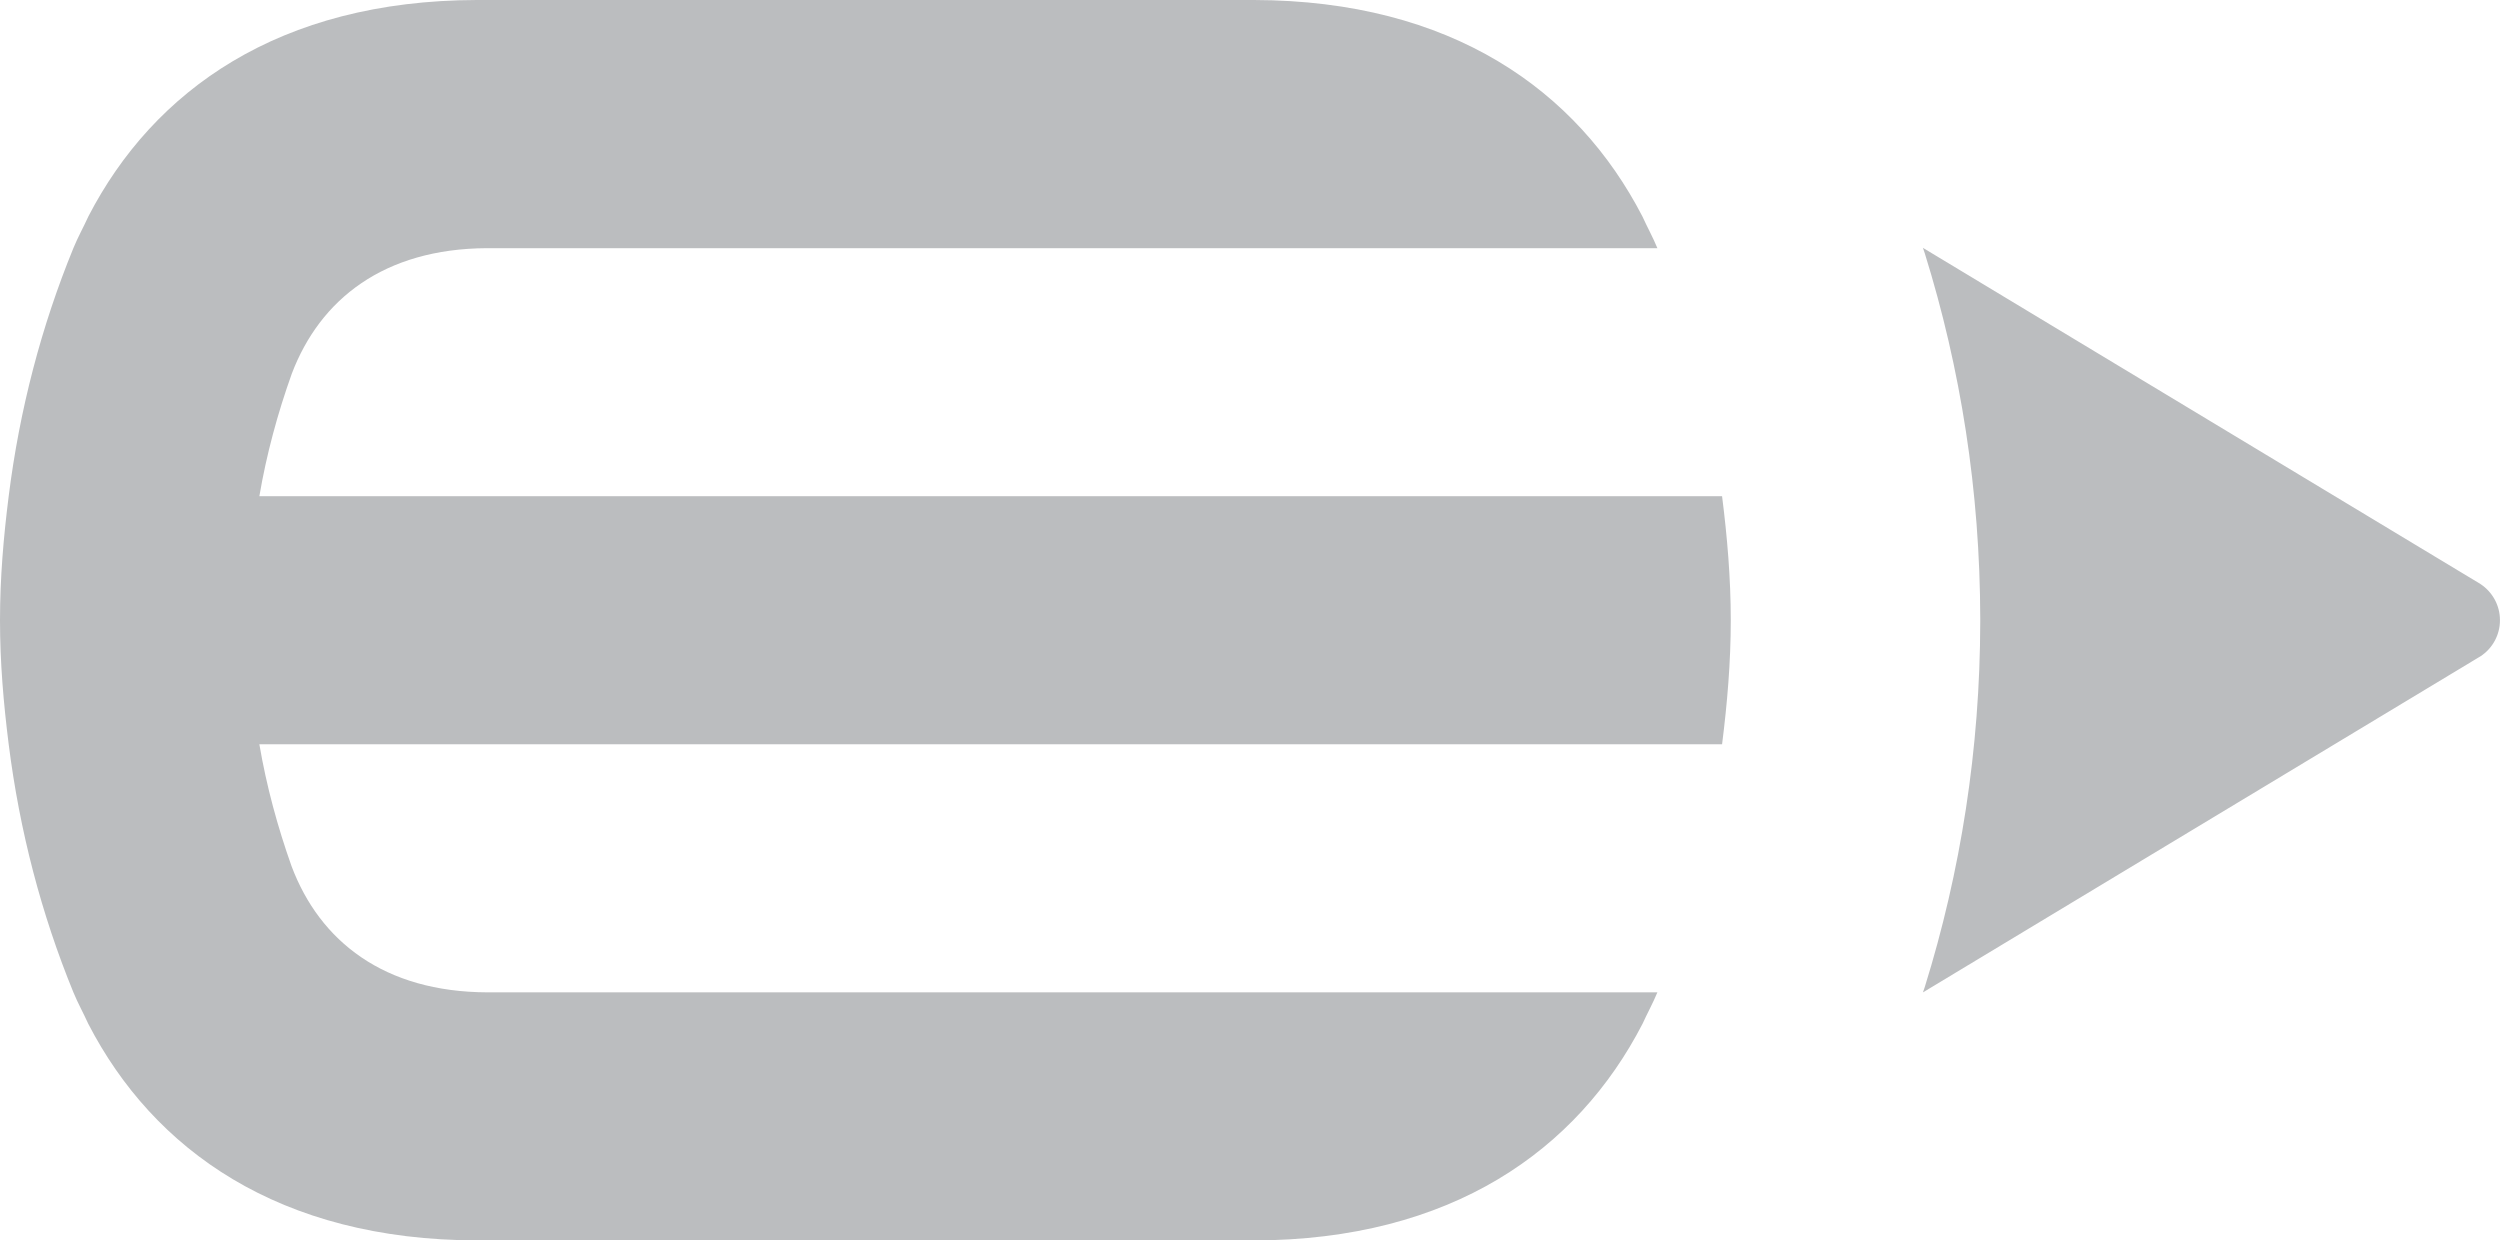
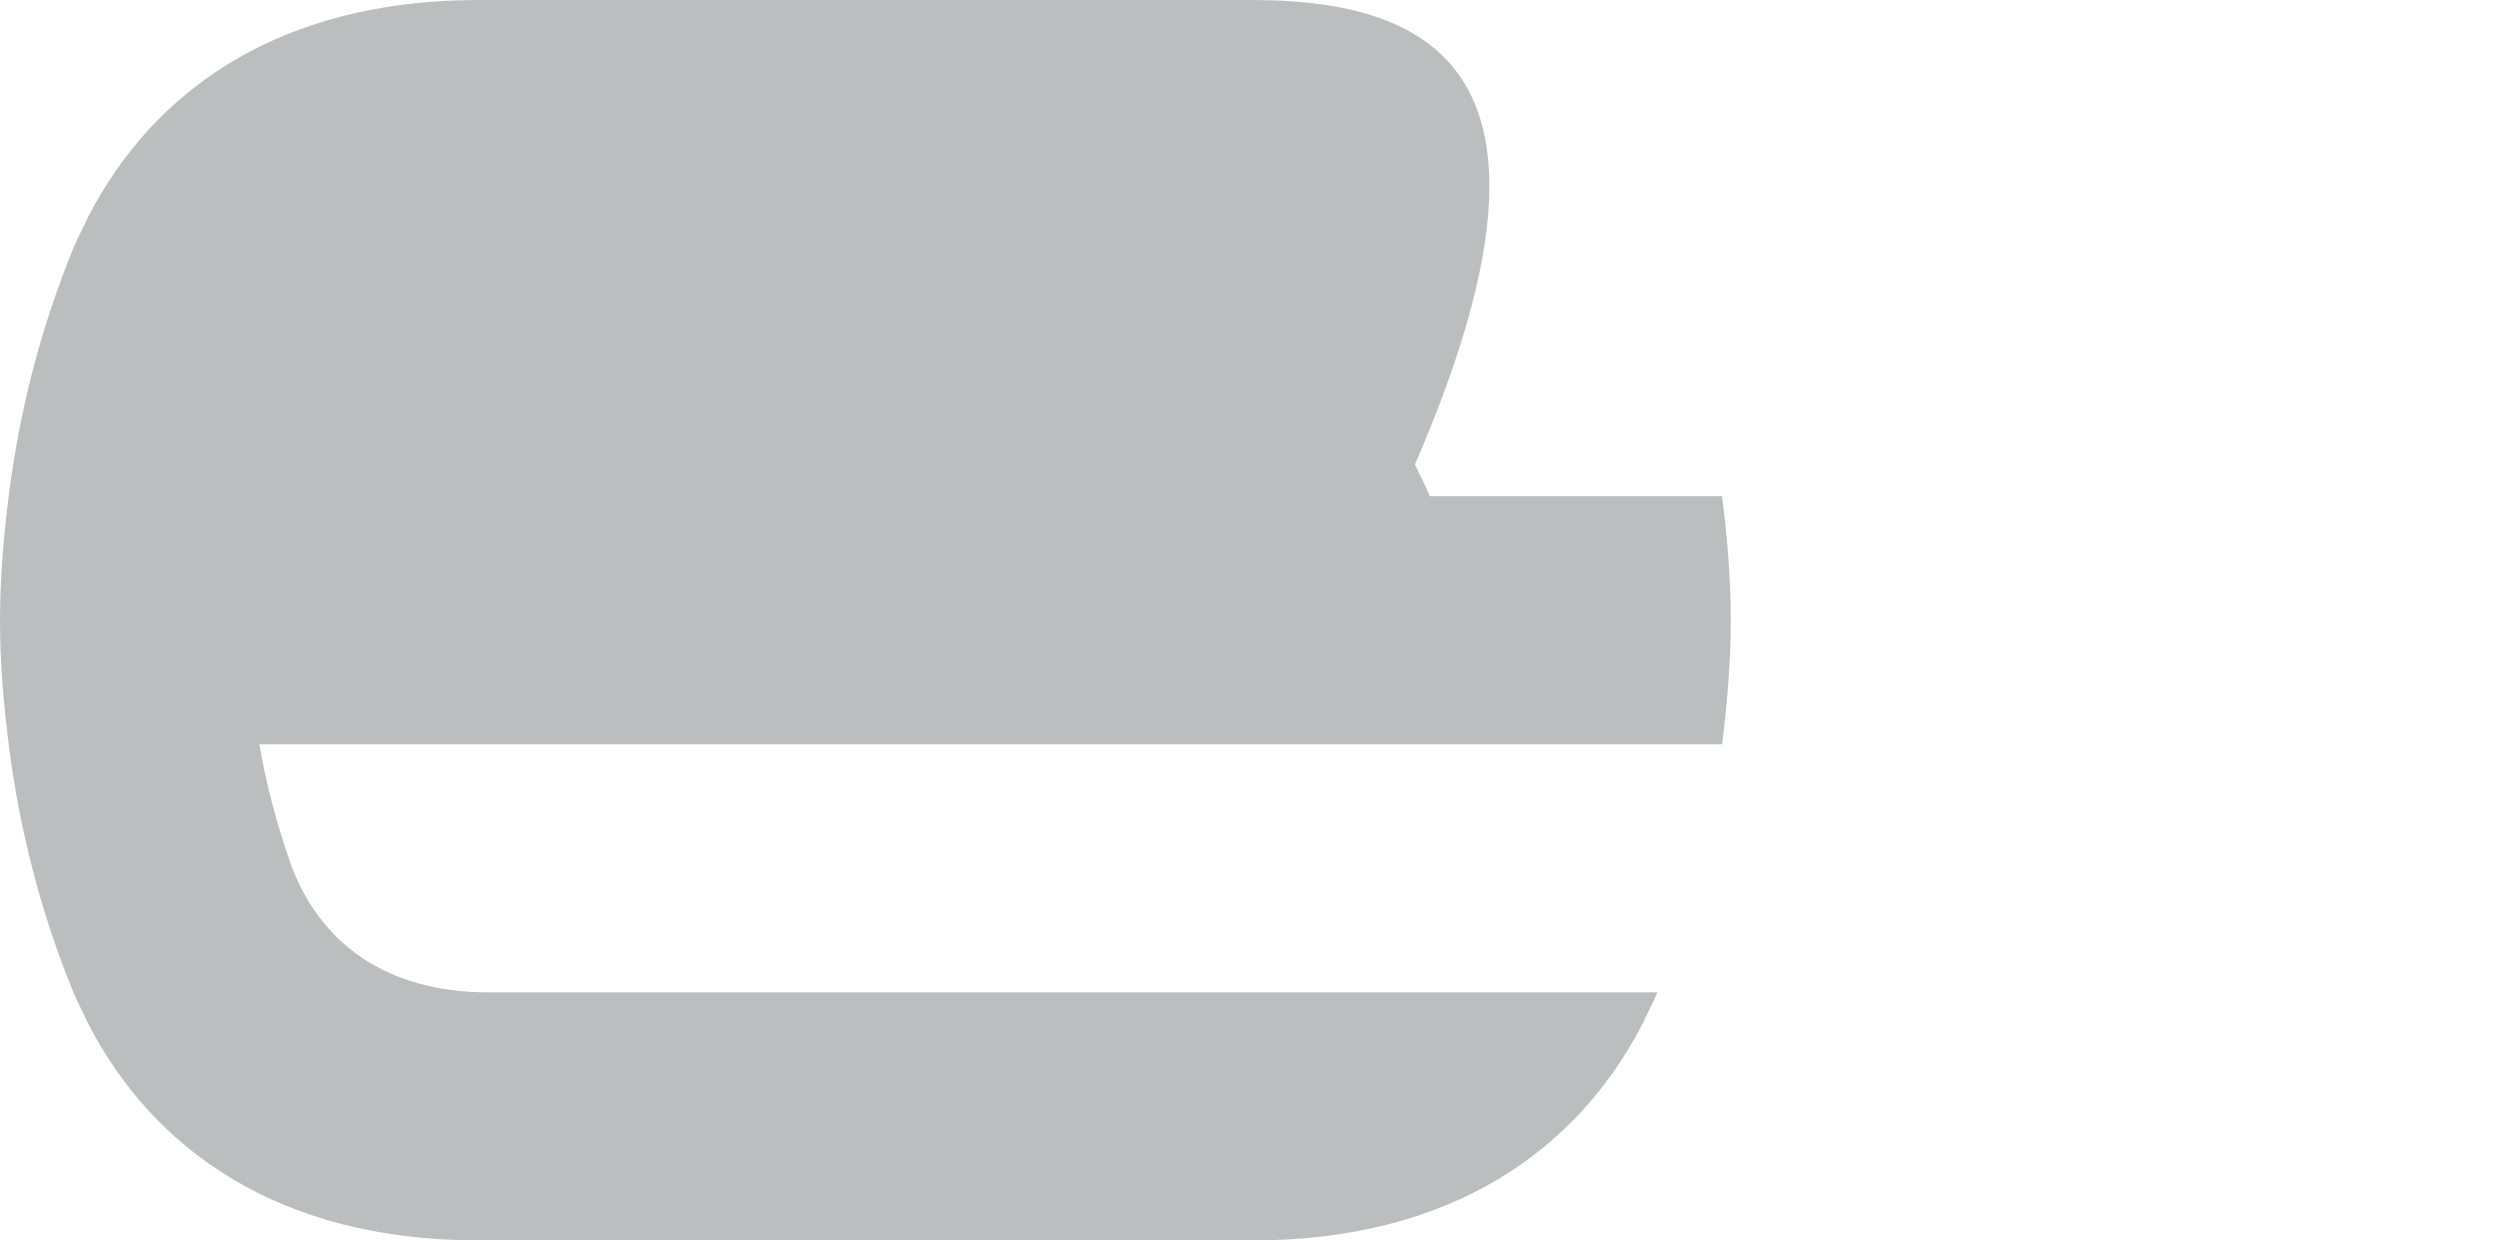
<svg xmlns="http://www.w3.org/2000/svg" xmlns:xlink="http://www.w3.org/1999/xlink" id="Layer_1" data-name="Layer 1" viewBox="0 0 64.997 32.25">
  <a xlink:href="56.8458823529412">
-     <path id="logoMark_PathItem_" data-name="logoMark &amp;lt;PathItem&amp;gt;" d="M64.493,15.186l-14.499-8.742c.001,.001,.001,.002,.001,.004,.014,.046,.033,.091,.047,.138,.934,2.998,1.437,6.185,1.442,9.49v.095c-.005,3.304-.509,6.492-1.442,9.49-.015,.046-.033,.092-.047,.137-0,.002-0,.003-.001,.004l.005-.004,14.452-8.712,.062-.037c.292-.204,.483-.541,.483-.924,0-.388-.196-.73-.494-.932l-.01-.006Z" style="fill: #bbbdbf;" />
-   </a>
+     </a>
  <a xlink:href="56.8458823529412">
-     <path id="logoMark_PathItem_-2" data-name="logoMark &amp;lt;PathItem&amp;gt;" d="M32.586,32.25c5.152-.007,8.424-2.35,10.118-5.633,.125-.275,.271-.537,.386-.817H12.678c-2.695-.007-4.364-1.33-5.098-3.28-.362-1.021-.651-2.077-.837-3.17H44.772c.134-1.059,.226-2.13,.226-3.224,0-1.095-.092-2.167-.226-3.225H6.743c.187-1.099,.477-2.16,.843-3.185,.735-1.937,2.396-3.249,5.071-3.264h30.433c-.116-.283-.264-.548-.39-.826C41.006,2.35,37.74,.013,32.603,0H12.395C7.258,.013,3.993,2.35,2.299,5.624c-.126,.278-.275,.543-.391,.827-.832,2.031-1.399,4.196-1.682,6.449C.092,13.959,0,15.031,0,16.126s.092,2.165,.226,3.224c.284,2.254,.85,4.418,1.682,6.449,.115,.28,.262,.542,.386,.817,1.695,3.282,4.967,5.626,10.118,5.633h20.174Z" style="fill: #bbbdbf;" />
+     <path id="logoMark_PathItem_-2" data-name="logoMark &amp;lt;PathItem&amp;gt;" d="M32.586,32.25c5.152-.007,8.424-2.35,10.118-5.633,.125-.275,.271-.537,.386-.817H12.678c-2.695-.007-4.364-1.33-5.098-3.28-.362-1.021-.651-2.077-.837-3.17H44.772c.134-1.059,.226-2.13,.226-3.224,0-1.095-.092-2.167-.226-3.225H6.743h30.433c-.116-.283-.264-.548-.39-.826C41.006,2.35,37.74,.013,32.603,0H12.395C7.258,.013,3.993,2.35,2.299,5.624c-.126,.278-.275,.543-.391,.827-.832,2.031-1.399,4.196-1.682,6.449C.092,13.959,0,15.031,0,16.126s.092,2.165,.226,3.224c.284,2.254,.85,4.418,1.682,6.449,.115,.28,.262,.542,.386,.817,1.695,3.282,4.967,5.626,10.118,5.633h20.174Z" style="fill: #bbbdbf;" />
  </a>
</svg>